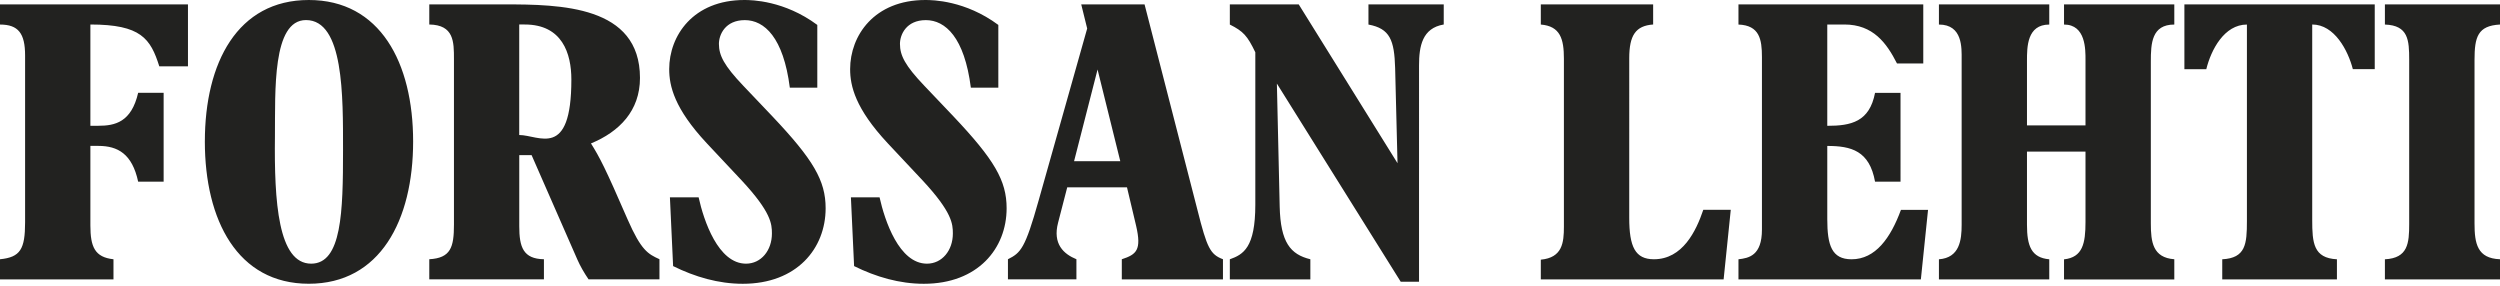
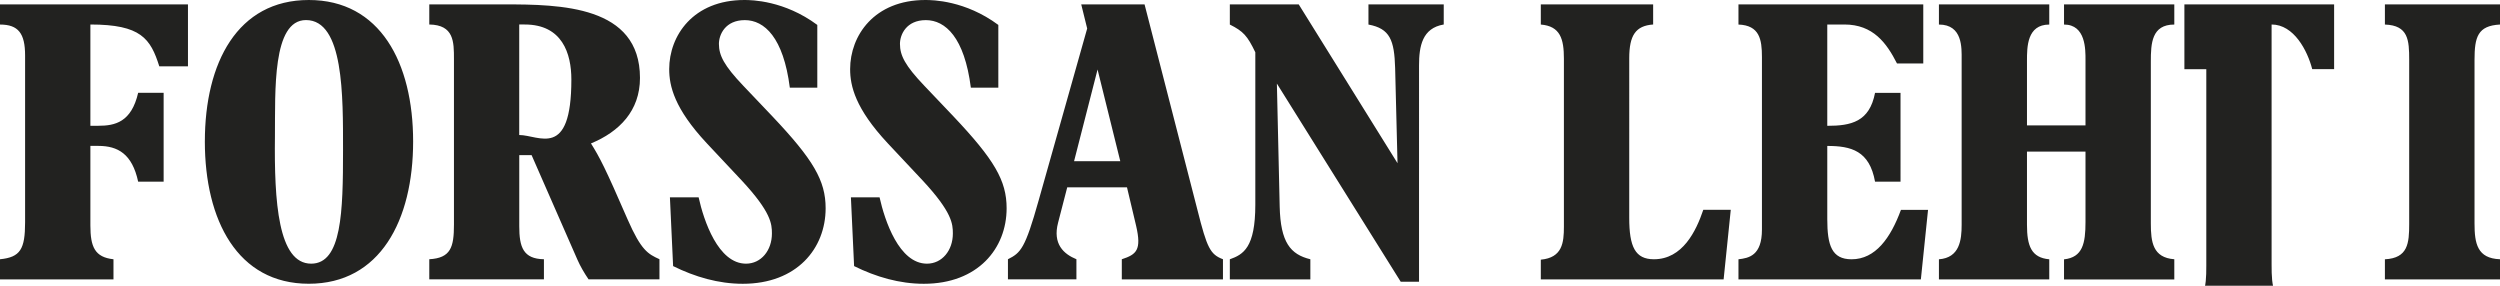
<svg xmlns="http://www.w3.org/2000/svg" width="210" height="24" fill="none" viewBox="0 0 210 24">
-   <path fill="#222220" d="M0 .372v1.69c1.54 0 2.108.743 2.108 2.597v14.013c0 2.261-.4 2.937-2.108 3.105v1.69h9.532v-1.69c-1.572-.168-1.94-1.047-1.94-2.837v-6.685h.669c1.64 0 2.844.675 3.344 3.005h2.14V7.796h-2.14c-.568 2.465-1.94 2.769-3.344 2.769h-.669V2.058c4.249 0 5.052 1.183 5.788 3.512h2.409V.372H0Zm17.207 11.511c0 6.617 2.744 11.952 8.732 11.952 5.988 0 8.764-5.335 8.764-11.952S31.927 0 25.94 0c-5.988 0-8.732 5.266-8.732 11.883Zm5.888-.439c.032-3.78-.236-9.758 2.608-9.758 3.18 0 3.112 6.382 3.112 10.94 0 5.131-.1 9.522-2.676 9.522-2.776 0-3.112-5.198-3.044-10.704ZM45.69 23.467v-1.69c-1.74-.032-2.072-1.015-2.072-2.77V13.03h1.036l3.848 8.779c.236.54.568 1.115.936 1.654h5.956v-1.69c-.968-.44-1.536-.743-2.676-3.344-1.904-4.388-2.34-5.199-3.076-6.381 2.376-.98 4.116-2.737 4.116-5.502C53.758.468 47.1.368 42.318.368H36.06v1.69c2.072.032 2.072 1.45 2.072 2.905v13.913c0 1.89-.268 2.8-2.072 2.9v1.69h9.633-.004ZM44.082 2.058c3.144 0 3.913 2.43 3.913 4.623 0 6.746-2.72 4.66-4.38 4.66V2.057h.467Zm12.191 14.52.268 5.774c1.84.911 3.812 1.486 5.852 1.486 4.549 0 6.96-2.972 6.96-6.345 0-2.33-1.036-4.087-4.484-7.732l-2.44-2.565c-1.604-1.69-2.04-2.533-2.04-3.512 0-.776.536-1.994 2.176-1.994 1.64 0 3.244 1.454 3.78 5.674h2.308v-5.27C65.877.036 63.133 0 62.533 0c-4.316 0-6.32 3.005-6.32 5.806 0 1.418.432 3.308 3.143 6.213l2.977 3.173c2.44 2.633 2.508 3.612 2.508 4.423 0 1.419-.904 2.533-2.176 2.533-2.34 0-3.548-3.612-3.98-5.57h-2.412Zm15.203 0 .268 5.774c1.84.911 3.812 1.486 5.856 1.486 4.548 0 6.956-2.972 6.956-6.345 0-2.33-1.036-4.087-4.48-7.732l-2.44-2.565c-1.608-1.69-2.04-2.533-2.04-3.512 0-.776.535-1.994 2.175-1.994 1.64 0 3.244 1.454 3.78 5.674h2.308v-5.27C81.083.036 78.34 0 77.735 0c-4.316 0-6.324 3.005-6.324 5.806 0 1.418.436 3.308 3.144 6.213l2.977 3.173c2.44 2.633 2.508 3.612 2.508 4.423 0 1.419-.904 2.533-2.176 2.533-2.34 0-3.544-3.612-3.98-5.57h-2.408Zm31.255 5.199c-1.072-.404-1.34-.947-2.14-4.12L96.143.368h-5.32l.5 2.026-4.08 14.452c-1.136 4.052-1.504 4.391-2.576 4.93v1.69h5.752v-1.69c-1.072-.439-2.008-1.282-1.54-3.072l.768-2.969h5.02l.768 3.24c.468 2.026.032 2.398-1.204 2.802v1.69h8.497v-1.69h.003Zm-12.508-8.24 1.972-7.699 1.908 7.7h-3.88Zm19.847 9.93v-1.69c-1.672-.404-2.508-1.419-2.576-4.424l-.236-10.332 10.404 16.646h1.537V5.502c0-1.622.268-3.14 2.075-3.444V.372h-6.324v1.69c1.808.335 2.173 1.314 2.241 3.644l.2 8.003L109.095.372h-5.789v1.69c1.137.571 1.472.943 2.141 2.33v12.797c0 3.612-1.004 4.188-2.141 4.591v1.69h6.76l.004-.003Zm35.314-5.842h-2.308c-.604 1.79-1.74 4.152-4.148 4.152-1.572 0-2.072-1.047-2.072-3.477V4.895c0-1.926.536-2.733 2.008-2.837V.372h-9.436v1.69c1.64.135 1.94 1.214 1.94 2.869v14.113c0 1.35-.132 2.6-1.94 2.768v1.655h15.356l.6-5.842Zm.647-17.253v1.69c1.772.067 1.972 1.246 1.972 2.733v14.488c0 2.194-1.104 2.397-1.972 2.497v1.69h15.321l.603-5.841h-2.276c-.868 2.361-2.14 4.151-4.148 4.151-1.672 0-2.04-1.182-2.04-3.376v-6.145c2.008 0 3.545.403 4.013 3.004h2.14V7.8h-2.14c-.468 2.433-2.008 2.769-4.013 2.769V2.058h1.44c2.408 0 3.544 1.554 4.416 3.273h2.208V.37h-15.524Zm36.611 21.405c-1.807-.136-1.972-1.45-1.972-3.005V5.166c0-1.518.068-3.104 1.972-3.104V.372h-9.264v1.69c1.84 0 1.804 2.125 1.804 2.969v5.505h-4.916V5.1c0-1.147 0-3.037 1.872-3.037V.372h-9.268v1.69c2.008 0 1.908 1.99 1.908 2.904V18.88c0 1.283-.168 2.77-1.908 2.901v1.69h9.268v-1.69c-1.504-.136-1.872-1.114-1.872-2.9v-6.146h4.916v5.91c0 1.79-.232 2.972-1.804 3.14v1.69h9.264v-1.697ZM199.481.372h-15.992V5.81h1.84c.4-1.623 1.504-3.748 3.412-3.748v16.51c0 1.922-.1 3.105-2.072 3.208v1.69h9.633v-1.69c-1.973-.1-2.076-1.382-2.076-3.308V2.058c1.872 0 3.012 2.194 3.412 3.748h1.84V.372h.003ZM210 21.777c-1.908-.068-2.14-1.319-2.14-3.005V5.03c0-1.923.268-2.87 2.14-2.97V.372h-9.668v1.69c1.972.068 2.04 1.315 2.04 2.97v13.777c0 1.622-.1 2.872-2.04 2.972v1.69H210v-1.693Z" />
+   <path fill="#222220" d="M0 .372v1.69c1.54 0 2.108.743 2.108 2.597v14.013c0 2.261-.4 2.937-2.108 3.105v1.69h9.532v-1.69c-1.572-.168-1.94-1.047-1.94-2.837v-6.685h.669c1.64 0 2.844.675 3.344 3.005h2.14V7.796h-2.14c-.568 2.465-1.94 2.769-3.344 2.769h-.669V2.058c4.249 0 5.052 1.183 5.788 3.512h2.409V.372H0Zm17.207 11.511c0 6.617 2.744 11.952 8.732 11.952 5.988 0 8.764-5.335 8.764-11.952S31.927 0 25.94 0c-5.988 0-8.732 5.266-8.732 11.883Zm5.888-.439c.032-3.78-.236-9.758 2.608-9.758 3.18 0 3.112 6.382 3.112 10.94 0 5.131-.1 9.522-2.676 9.522-2.776 0-3.112-5.198-3.044-10.704ZM45.69 23.467v-1.69c-1.74-.032-2.072-1.015-2.072-2.77V13.03h1.036l3.848 8.779c.236.54.568 1.115.936 1.654h5.956v-1.69c-.968-.44-1.536-.743-2.676-3.344-1.904-4.388-2.34-5.199-3.076-6.381 2.376-.98 4.116-2.737 4.116-5.502C53.758.468 47.1.368 42.318.368H36.06v1.69c2.072.032 2.072 1.45 2.072 2.905v13.913c0 1.89-.268 2.8-2.072 2.9v1.69h9.633-.004ZM44.082 2.058c3.144 0 3.913 2.43 3.913 4.623 0 6.746-2.72 4.66-4.38 4.66V2.057h.467Zm12.191 14.52.268 5.774c1.84.911 3.812 1.486 5.852 1.486 4.549 0 6.96-2.972 6.96-6.345 0-2.33-1.036-4.087-4.484-7.732l-2.44-2.565c-1.604-1.69-2.04-2.533-2.04-3.512 0-.776.536-1.994 2.176-1.994 1.64 0 3.244 1.454 3.78 5.674h2.308v-5.27C65.877.036 63.133 0 62.533 0c-4.316 0-6.32 3.005-6.32 5.806 0 1.418.432 3.308 3.143 6.213l2.977 3.173c2.44 2.633 2.508 3.612 2.508 4.423 0 1.419-.904 2.533-2.176 2.533-2.34 0-3.548-3.612-3.98-5.57h-2.412Zm15.203 0 .268 5.774c1.84.911 3.812 1.486 5.856 1.486 4.548 0 6.956-2.972 6.956-6.345 0-2.33-1.036-4.087-4.48-7.732l-2.44-2.565c-1.608-1.69-2.04-2.533-2.04-3.512 0-.776.535-1.994 2.175-1.994 1.64 0 3.244 1.454 3.78 5.674h2.308v-5.27C81.083.036 78.34 0 77.735 0c-4.316 0-6.324 3.005-6.324 5.806 0 1.418.436 3.308 3.144 6.213l2.977 3.173c2.44 2.633 2.508 3.612 2.508 4.423 0 1.419-.904 2.533-2.176 2.533-2.34 0-3.544-3.612-3.98-5.57h-2.408Zm31.255 5.199c-1.072-.404-1.34-.947-2.14-4.12L96.143.368h-5.32l.5 2.026-4.08 14.452c-1.136 4.052-1.504 4.391-2.576 4.93v1.69h5.752v-1.69c-1.072-.439-2.008-1.282-1.54-3.072l.768-2.969h5.02l.768 3.24c.468 2.026.032 2.398-1.204 2.802v1.69h8.497v-1.69h.003Zm-12.508-8.24 1.972-7.699 1.908 7.7h-3.88Zm19.847 9.93v-1.69c-1.672-.404-2.508-1.419-2.576-4.424l-.236-10.332 10.404 16.646h1.537V5.502c0-1.622.268-3.14 2.075-3.444V.372h-6.324v1.69c1.808.335 2.173 1.314 2.241 3.644l.2 8.003L109.095.372h-5.789v1.69c1.137.571 1.472.943 2.141 2.33v12.797c0 3.612-1.004 4.188-2.141 4.591v1.69h6.76l.004-.003Zm35.314-5.842h-2.308c-.604 1.79-1.74 4.152-4.148 4.152-1.572 0-2.072-1.047-2.072-3.477V4.895c0-1.926.536-2.733 2.008-2.837V.372h-9.436v1.69c1.64.135 1.94 1.214 1.94 2.869v14.113c0 1.35-.132 2.6-1.94 2.768v1.655h15.356l.6-5.842Zm.647-17.253v1.69c1.772.067 1.972 1.246 1.972 2.733v14.488c0 2.194-1.104 2.397-1.972 2.497v1.69h15.321l.603-5.841h-2.276c-.868 2.361-2.14 4.151-4.148 4.151-1.672 0-2.04-1.182-2.04-3.376v-6.145c2.008 0 3.545.403 4.013 3.004h2.14V7.8h-2.14c-.468 2.433-2.008 2.769-4.013 2.769V2.058h1.44c2.408 0 3.544 1.554 4.416 3.273h2.208V.37h-15.524Zm36.611 21.405c-1.807-.136-1.972-1.45-1.972-3.005V5.166c0-1.518.068-3.104 1.972-3.104V.372h-9.264v1.69c1.84 0 1.804 2.125 1.804 2.969v5.505h-4.916V5.1c0-1.147 0-3.037 1.872-3.037V.372h-9.268v1.69c2.008 0 1.908 1.99 1.908 2.904V18.88c0 1.283-.168 2.77-1.908 2.901v1.69h9.268v-1.69c-1.504-.136-1.872-1.114-1.872-2.9v-6.146h4.916v5.91c0 1.79-.232 2.972-1.804 3.14v1.69h9.264v-1.697ZM199.481.372h-15.992V5.81h1.84v16.51c0 1.922-.1 3.105-2.072 3.208v1.69h9.633v-1.69c-1.973-.1-2.076-1.382-2.076-3.308V2.058c1.872 0 3.012 2.194 3.412 3.748h1.84V.372h.003ZM210 21.777c-1.908-.068-2.14-1.319-2.14-3.005V5.03c0-1.923.268-2.87 2.14-2.97V.372h-9.668v1.69c1.972.068 2.04 1.315 2.04 2.97v13.777c0 1.622-.1 2.872-2.04 2.972v1.69H210v-1.693Z" />
</svg>